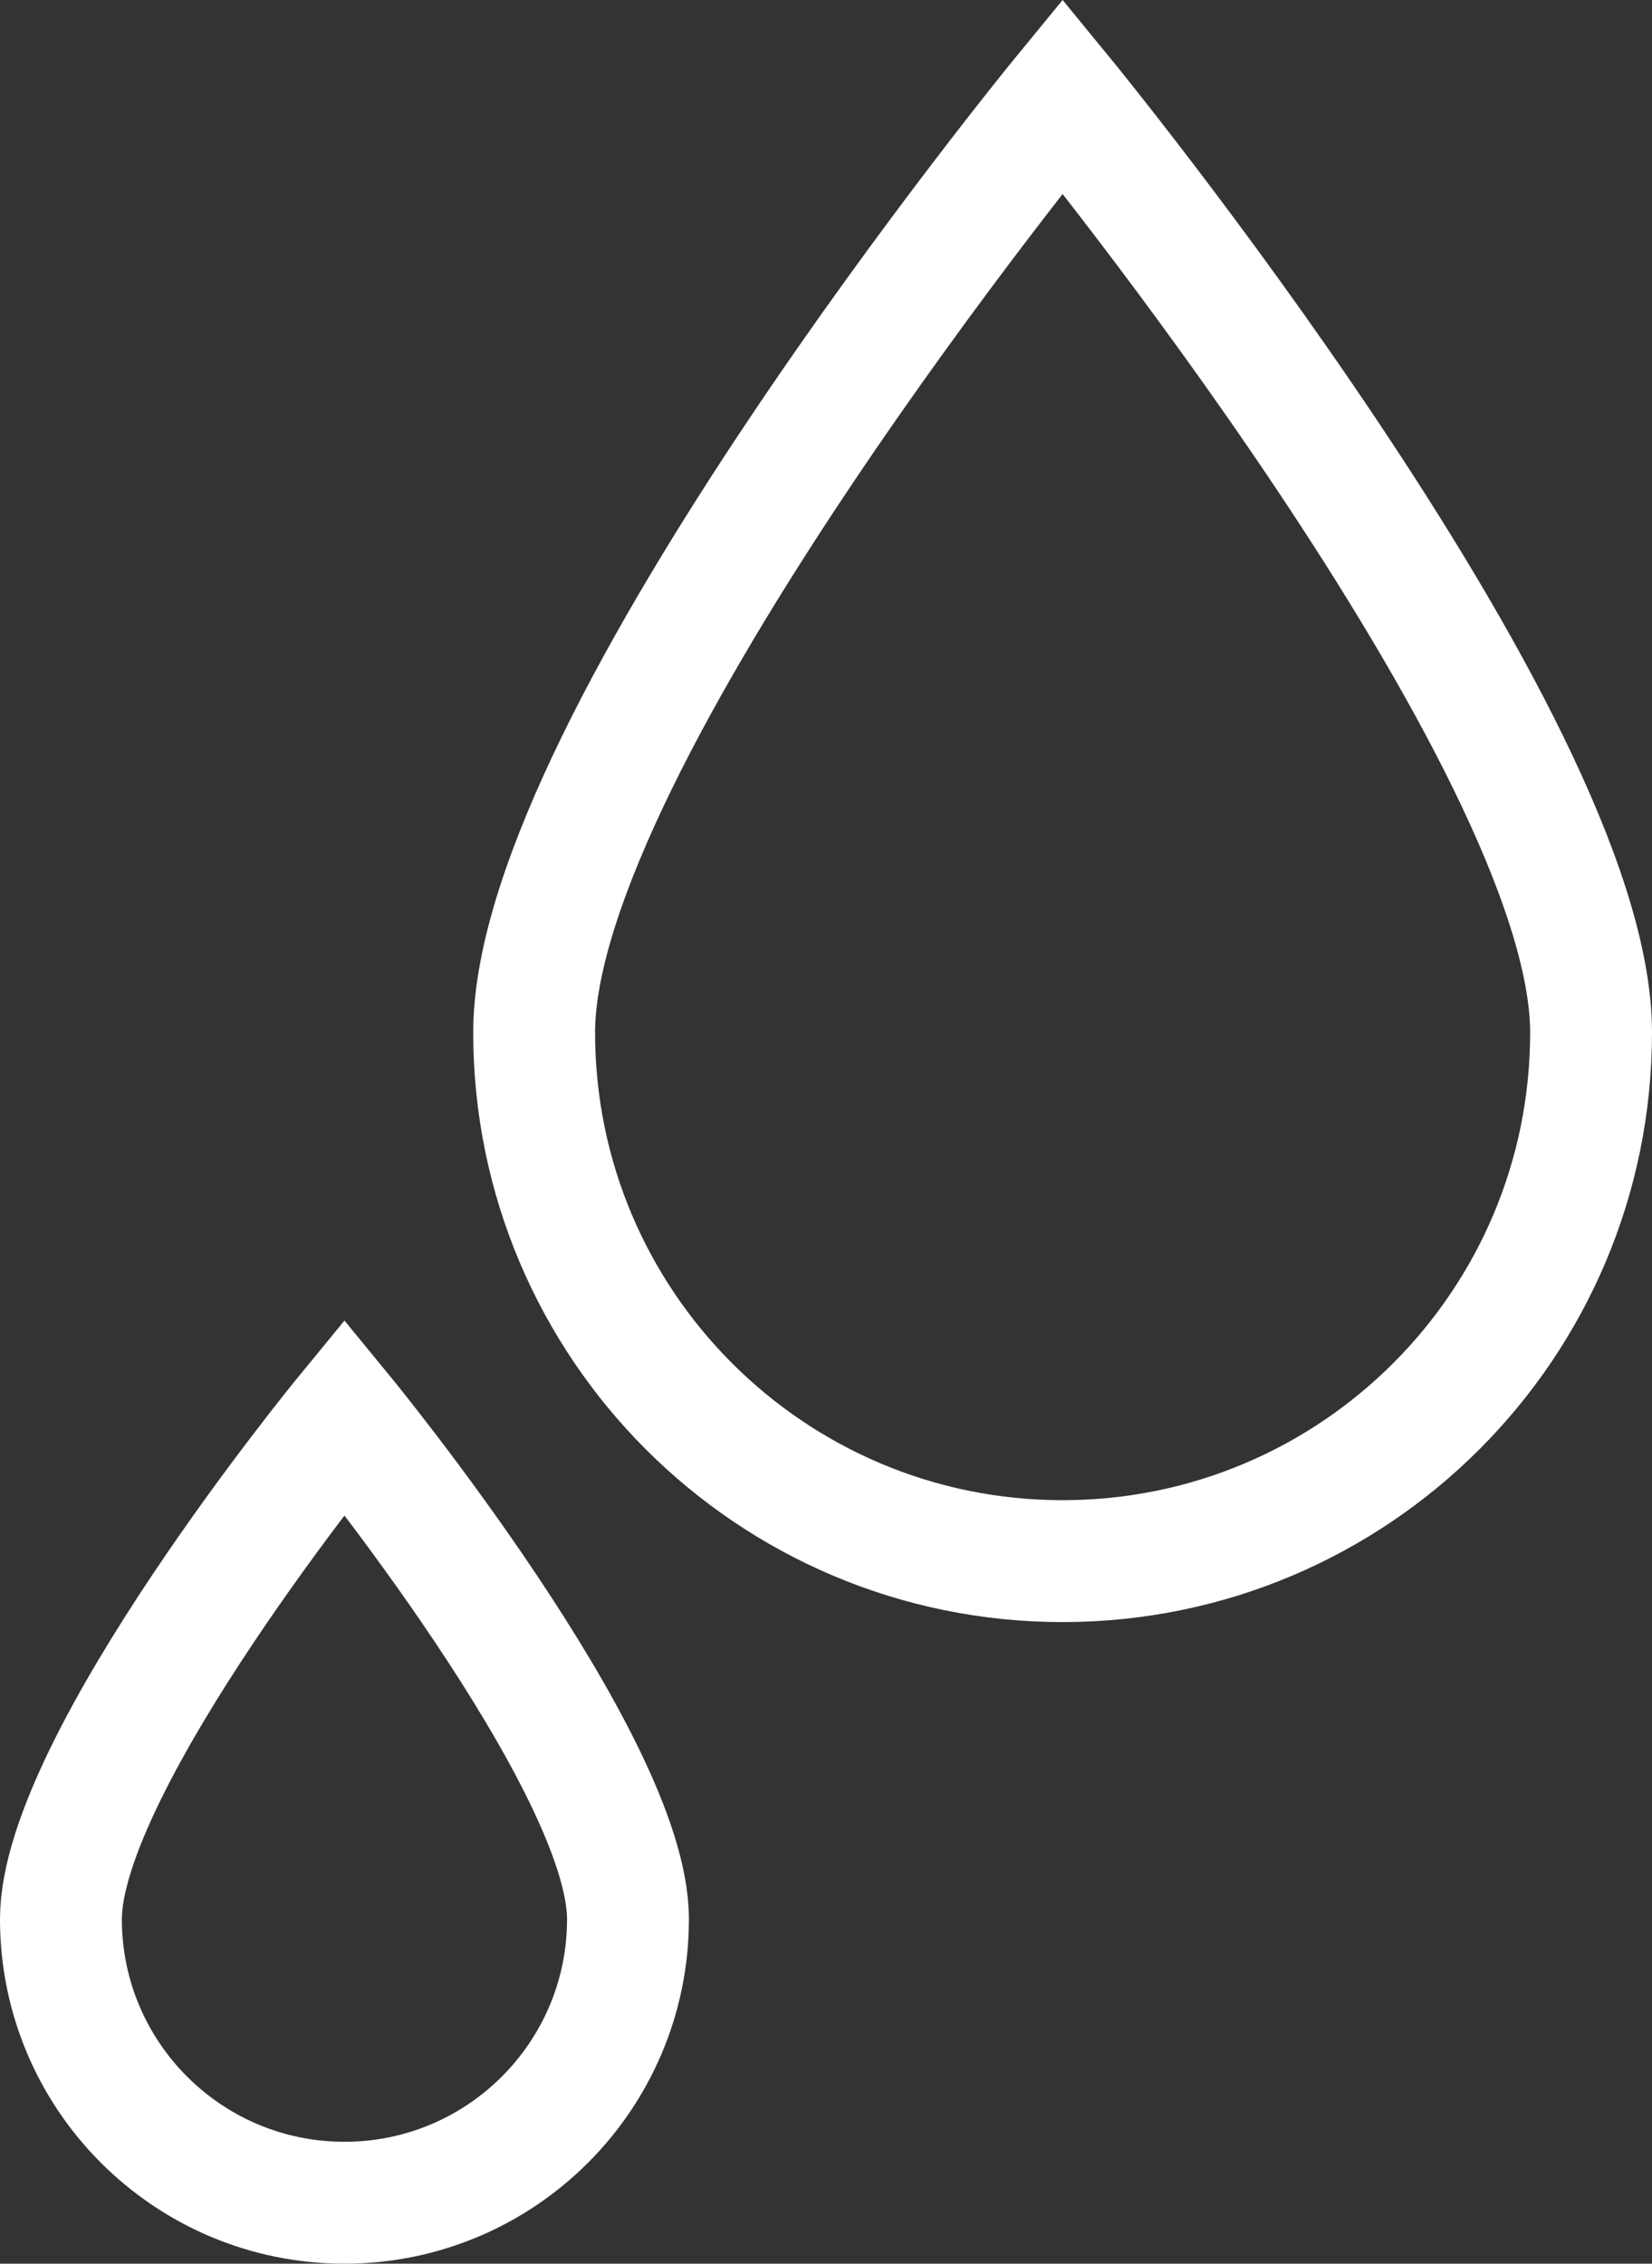
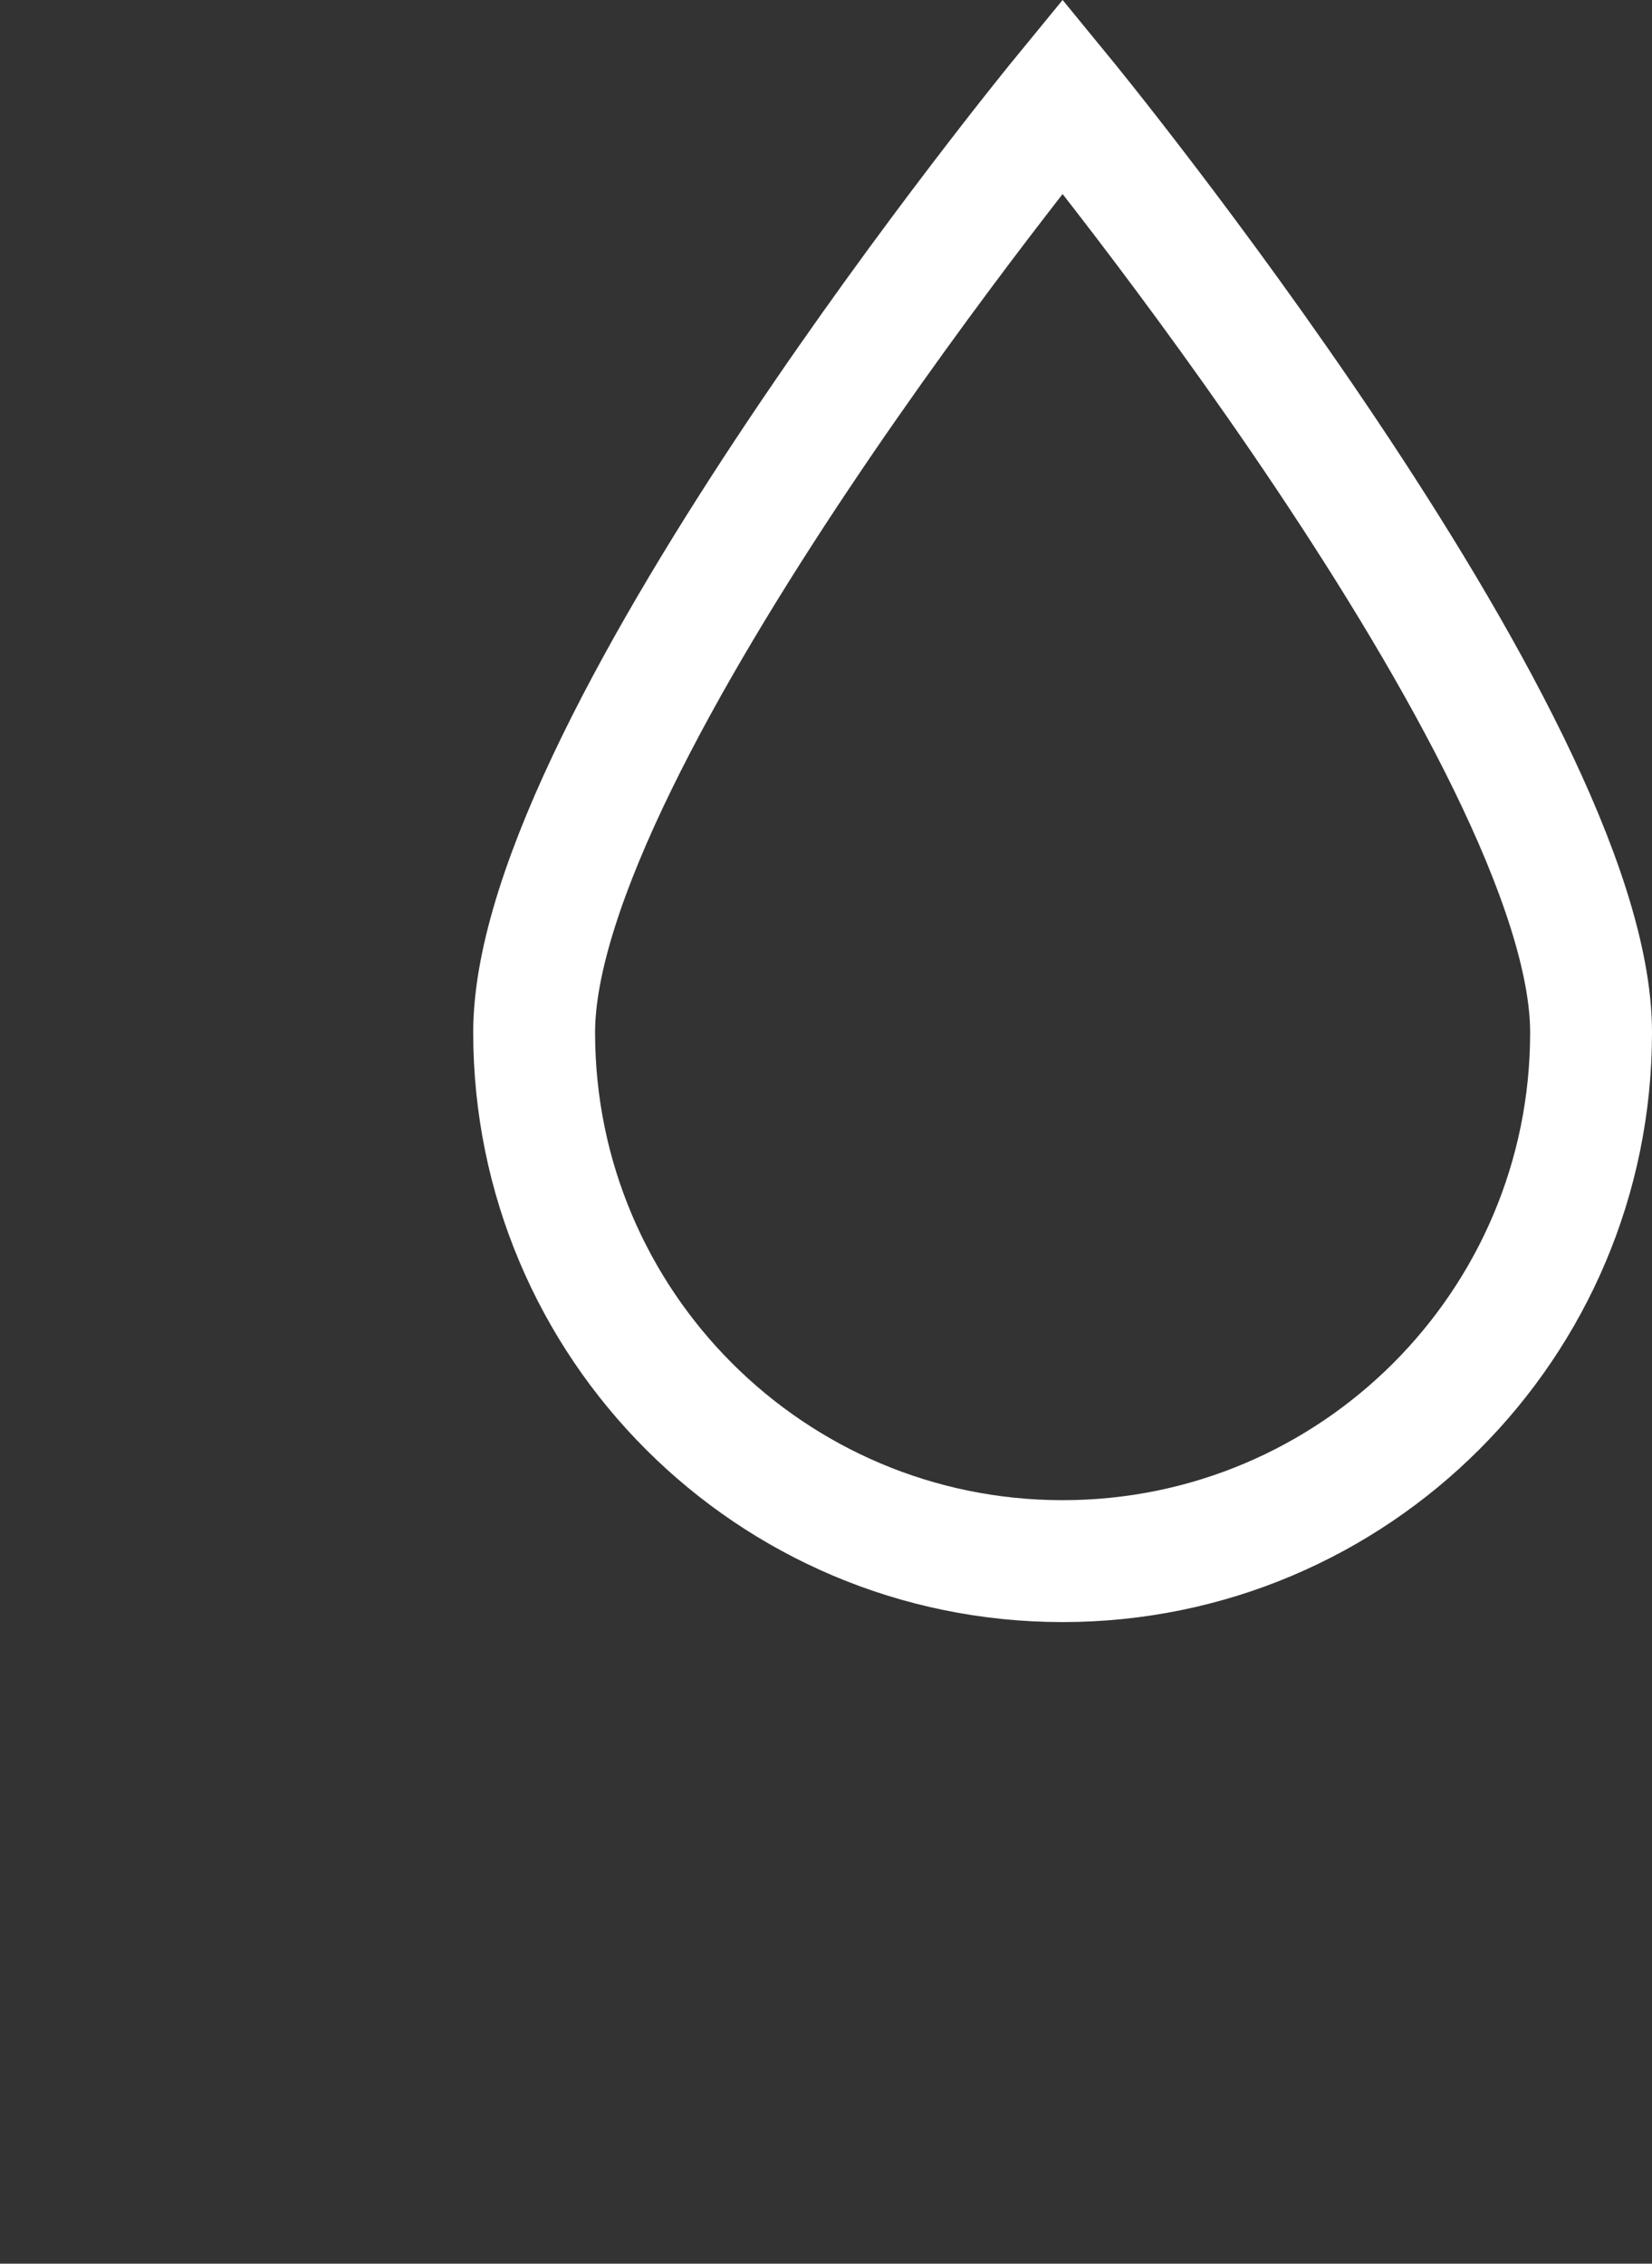
<svg xmlns="http://www.w3.org/2000/svg" id="Ebene_2" viewBox="0 0 162.68 222.84">
  <rect x="0" y="0" width="162.68" height="222.84" fill="#333333" stroke="none" />
  <defs>
    <style>.cls-1{fill:none;stroke:#fff;stroke-miterlimit:10;stroke-width:12px;}</style>
  </defs>
  <g id="Ebene_1-2">
    <path class="cls-1" d="M52.6,101.64c0-28.74,52.04-92.18,52.04-92.18,0,0,52.04,63.44,52.04,92.18s-23.3,52.04-52.04,52.04-52.04-23.3-52.04-52.04Z" />
-     <path class="cls-1" d="M6,188.92c0-15.42,27.92-49.46,27.92-49.46,0,0,27.92,34.04,27.92,49.46s-12.5,27.92-27.92,27.92-27.92-12.5-27.92-27.92Z" />
  </g>
</svg>